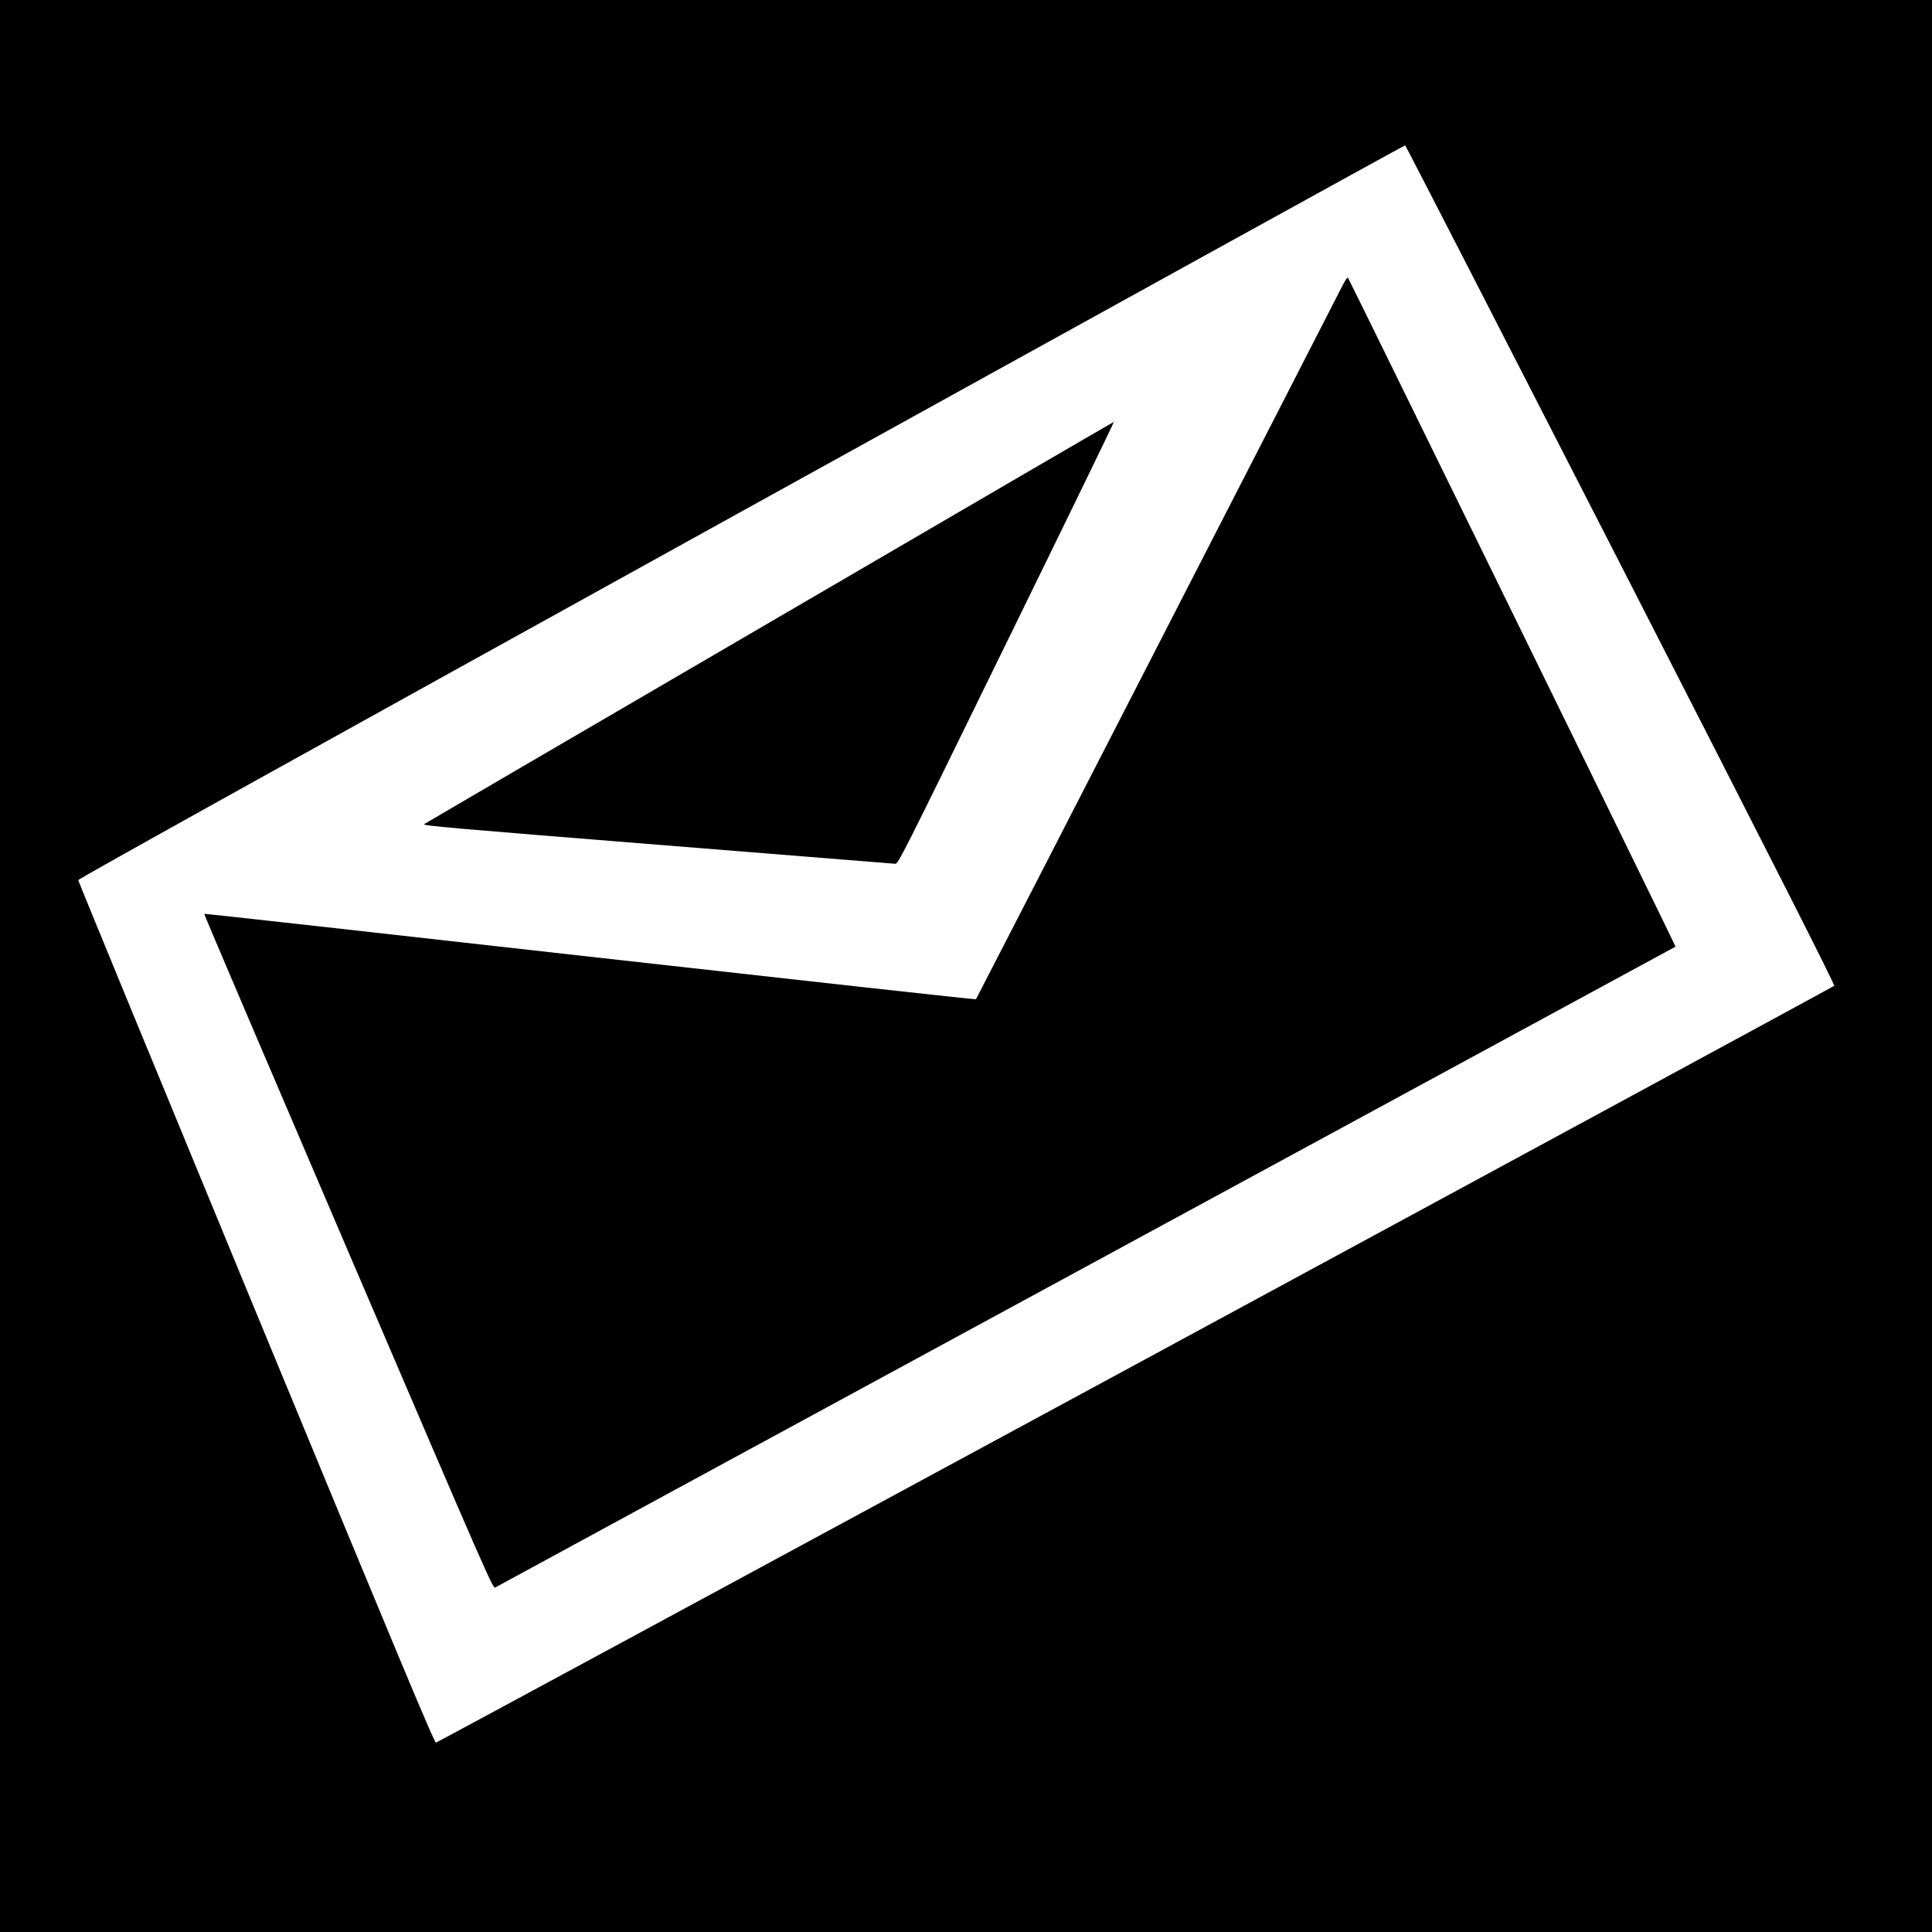
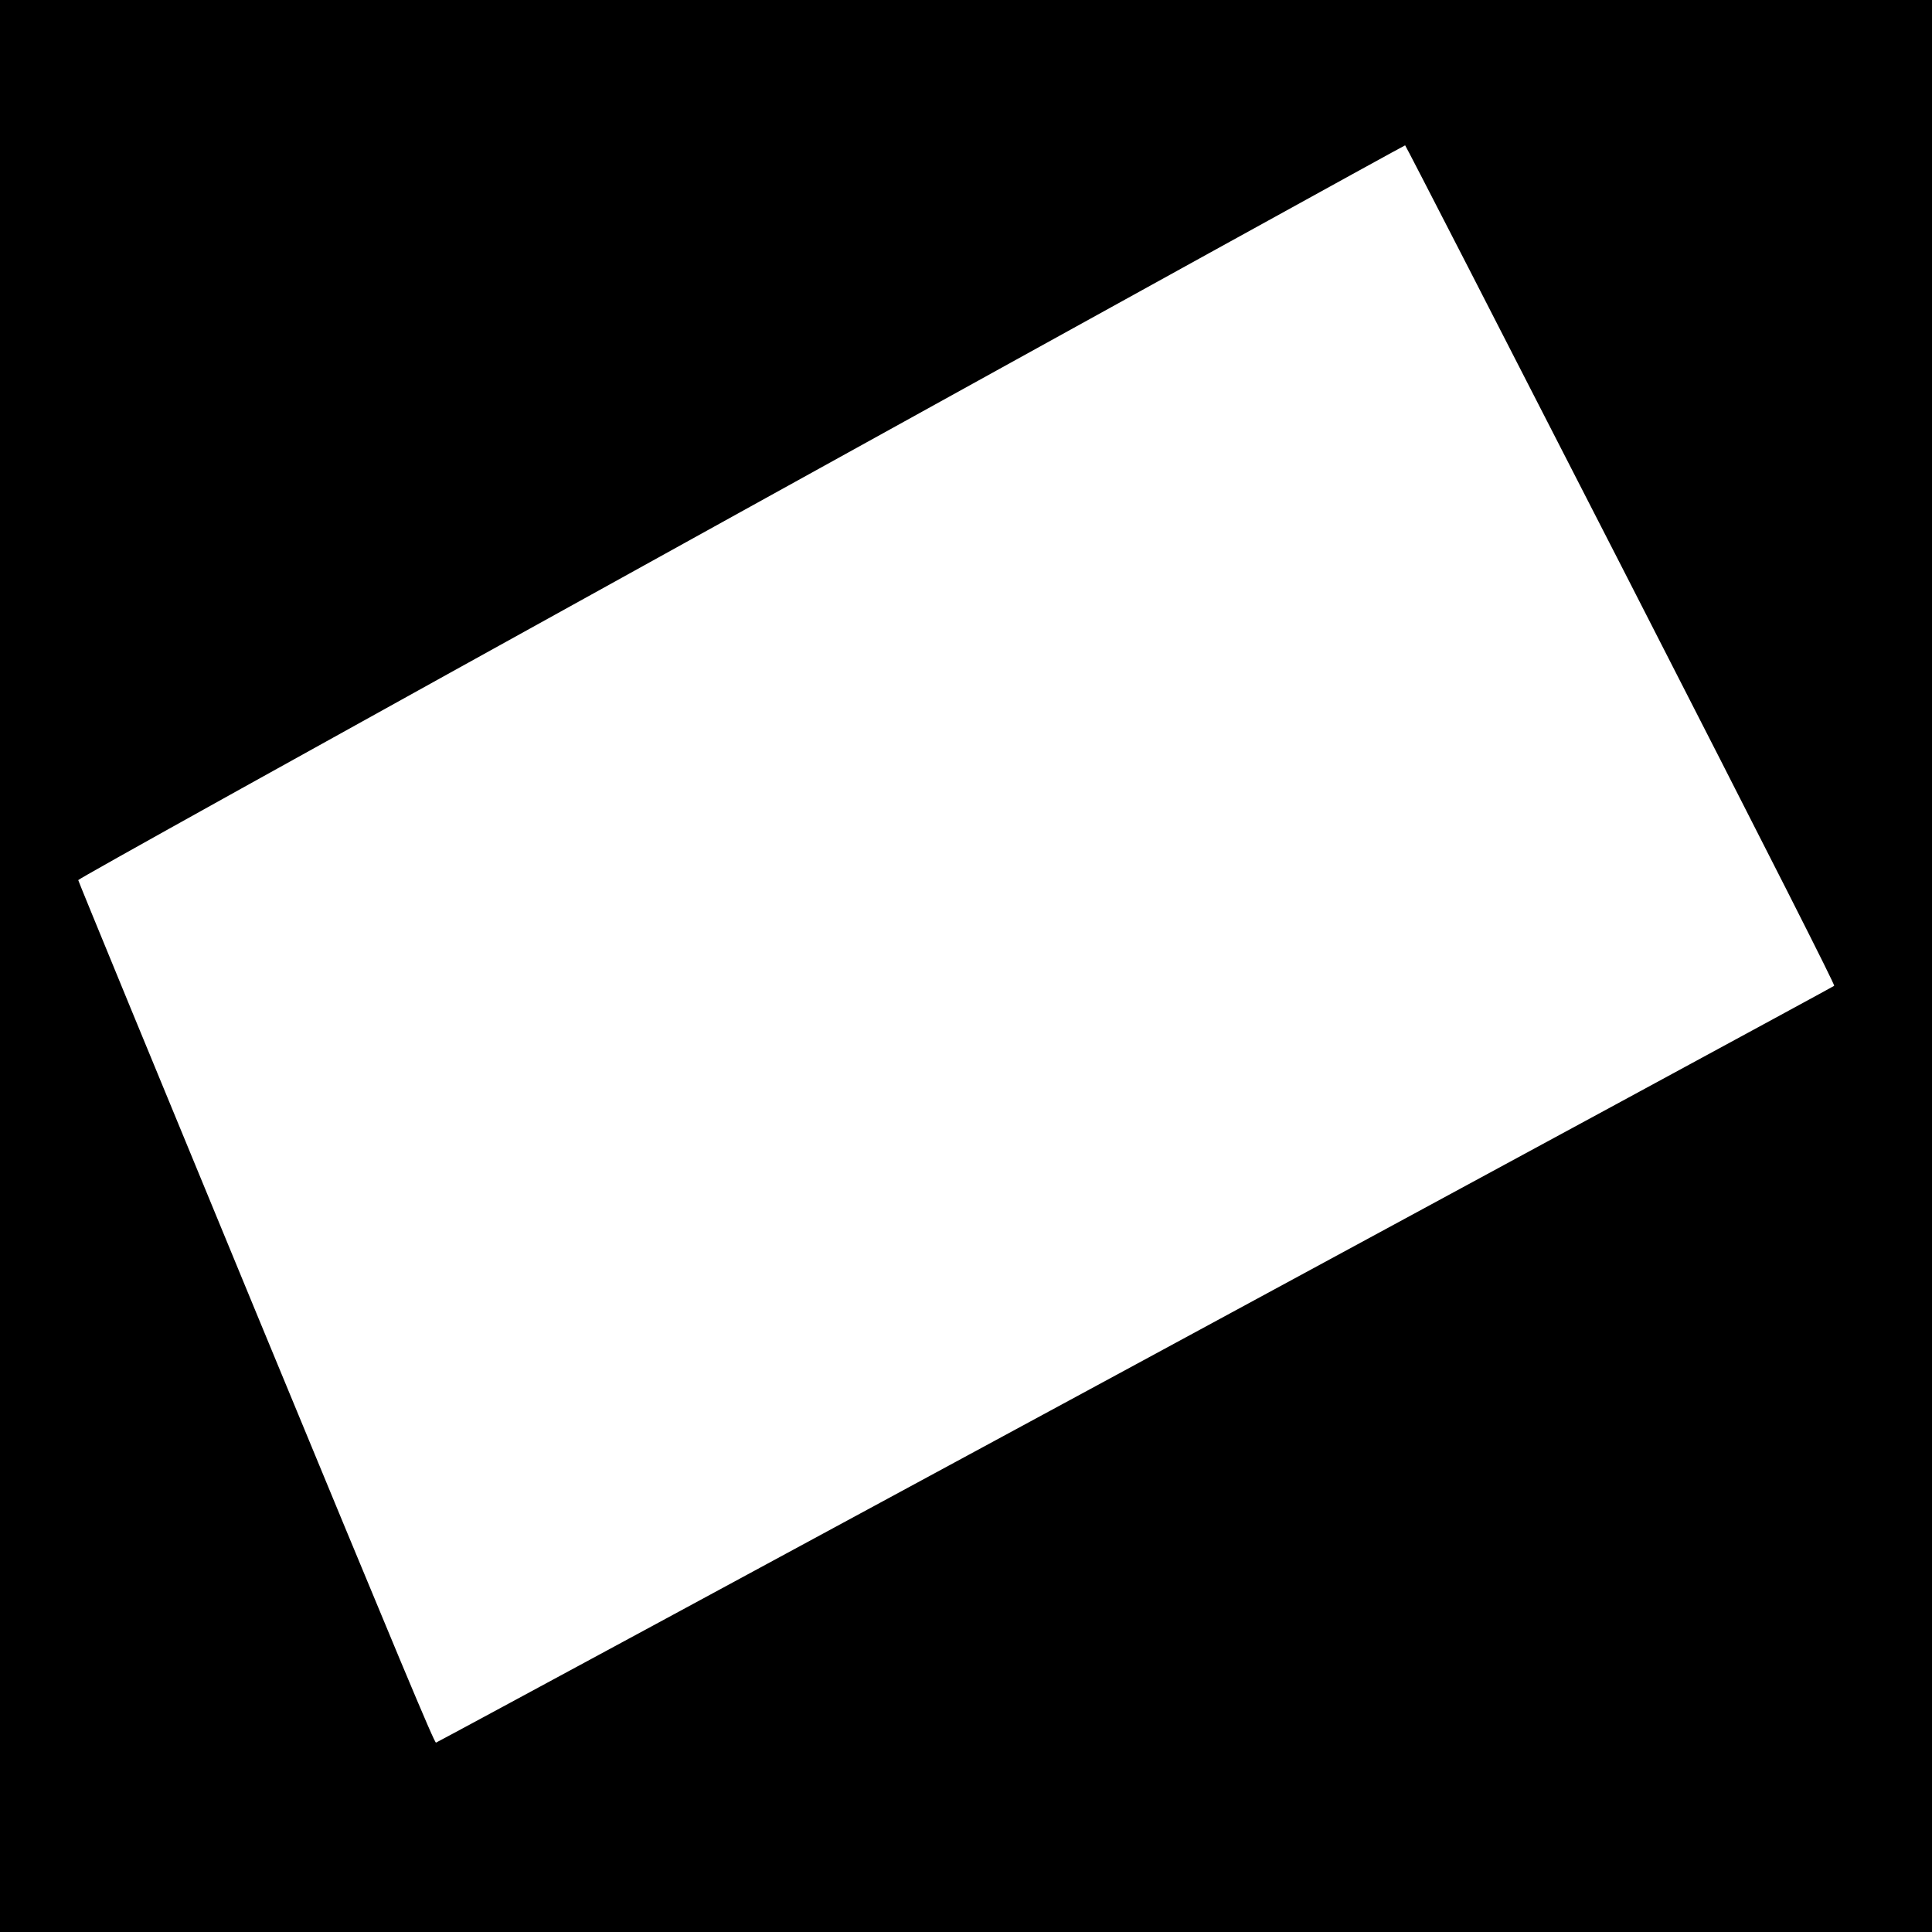
<svg xmlns="http://www.w3.org/2000/svg" version="1.0" width="1667pt" height="1667pt" viewBox="0 0 1667 1667" preserveAspectRatio="xMidYMid meet">
  <g transform="translate(0,1667) scale(0.1,-0.1)" fill="#000000" stroke="none">
    <path d="M0 8335 l0 -8335 8335 0 8335 0 0 8335 0 8335 -8335 0 -8335 0 0 -8335z m13985 3460 c1350 -2638 1849 -3623 1841 -3631 -14 -14 -12042 -6525 -12064 -6530 -14 -4 -303 688 -1552 3711 -844 2044 -1535 3723 -1535 3731 0 11 1831 1028 5720 3179 3146 1740 5724 3162 5729 3161 5 -1 842 -1631 1861 -3621z" />
-     <path d="M11580 14199 c-103 -205 -3153 -6145 -3159 -6151 -3 -4 -1502 162 -3330 367 -1829 206 -3327 373 -3329 370 -3 -2 557 -1314 1243 -2915 1223 -2854 1248 -2910 1269 -2897 11 7 2308 1254 5102 2771 l5081 2758 -102 212 c-393 809 -2717 5552 -2724 5559 -6 6 -26 -24 -51 -74z" />
-     <path d="M6643 11301 c-1629 -950 -2972 -1734 -2983 -1742 -19 -13 222 -34 2007 -177 1115 -90 2041 -164 2056 -165 27 -2 42 27 961 1906 514 1049 931 1907 927 1907 -3 0 -1339 -778 -2968 -1729z" />
  </g>
</svg>